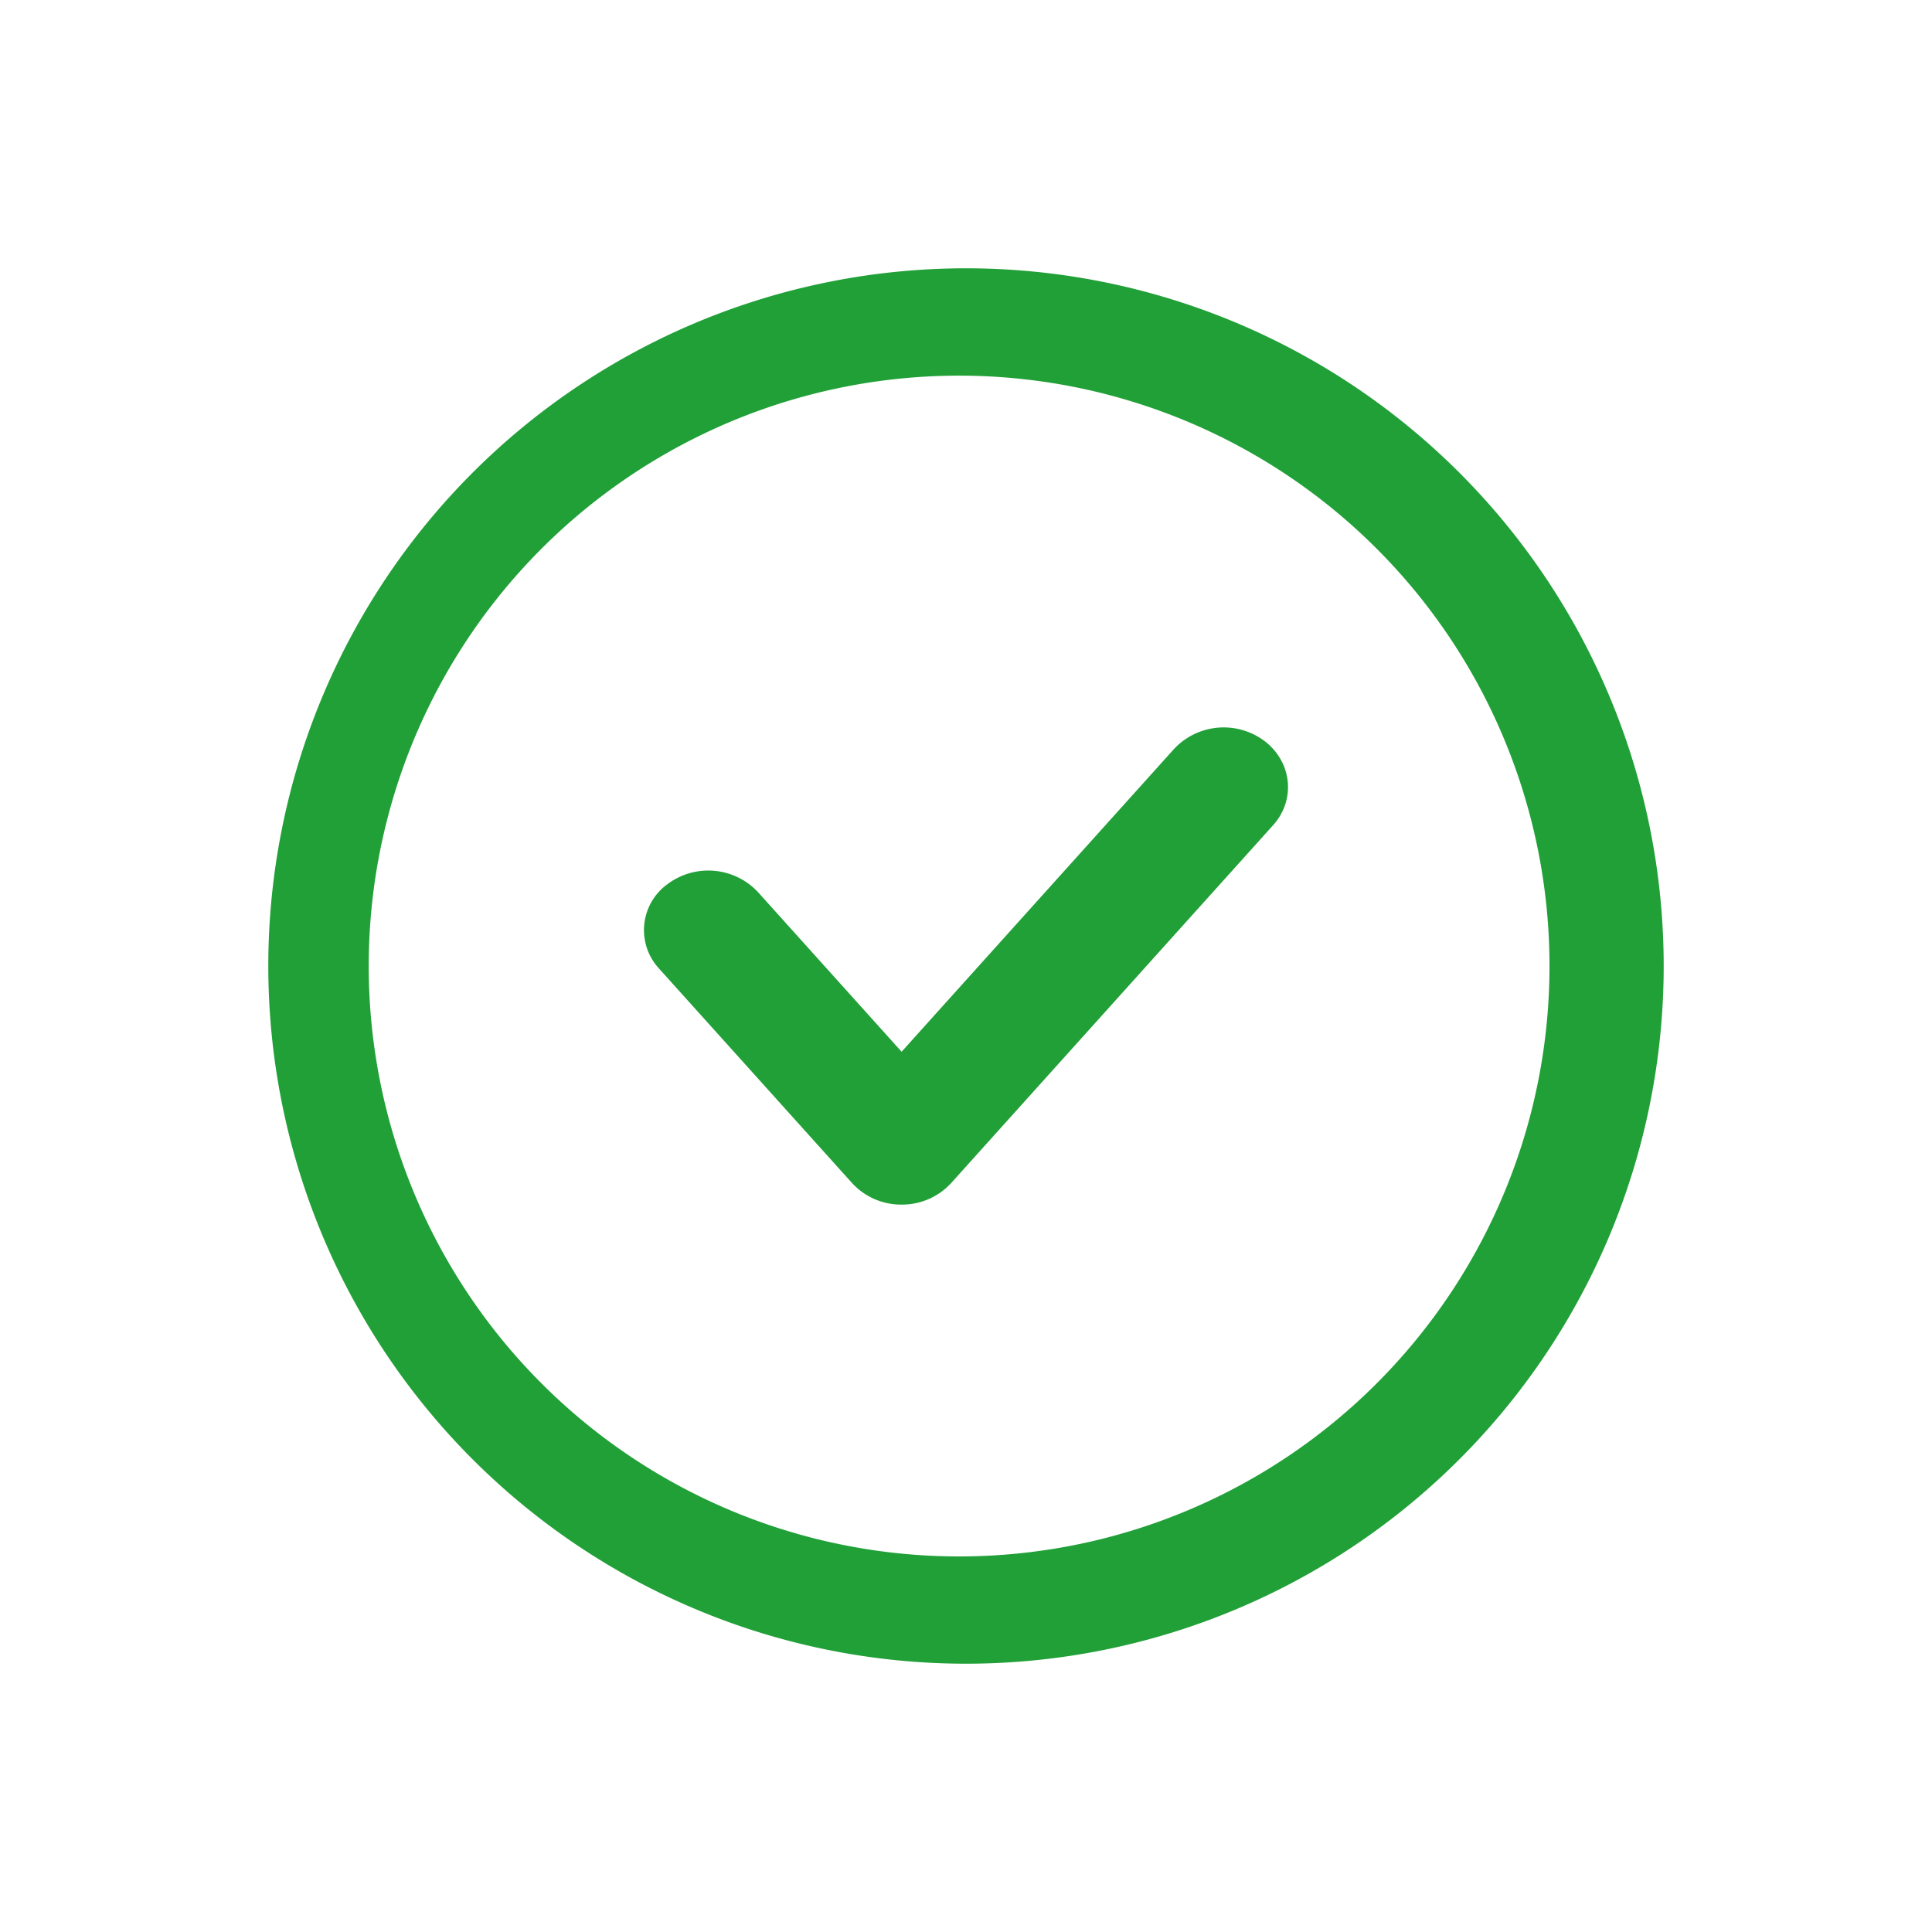
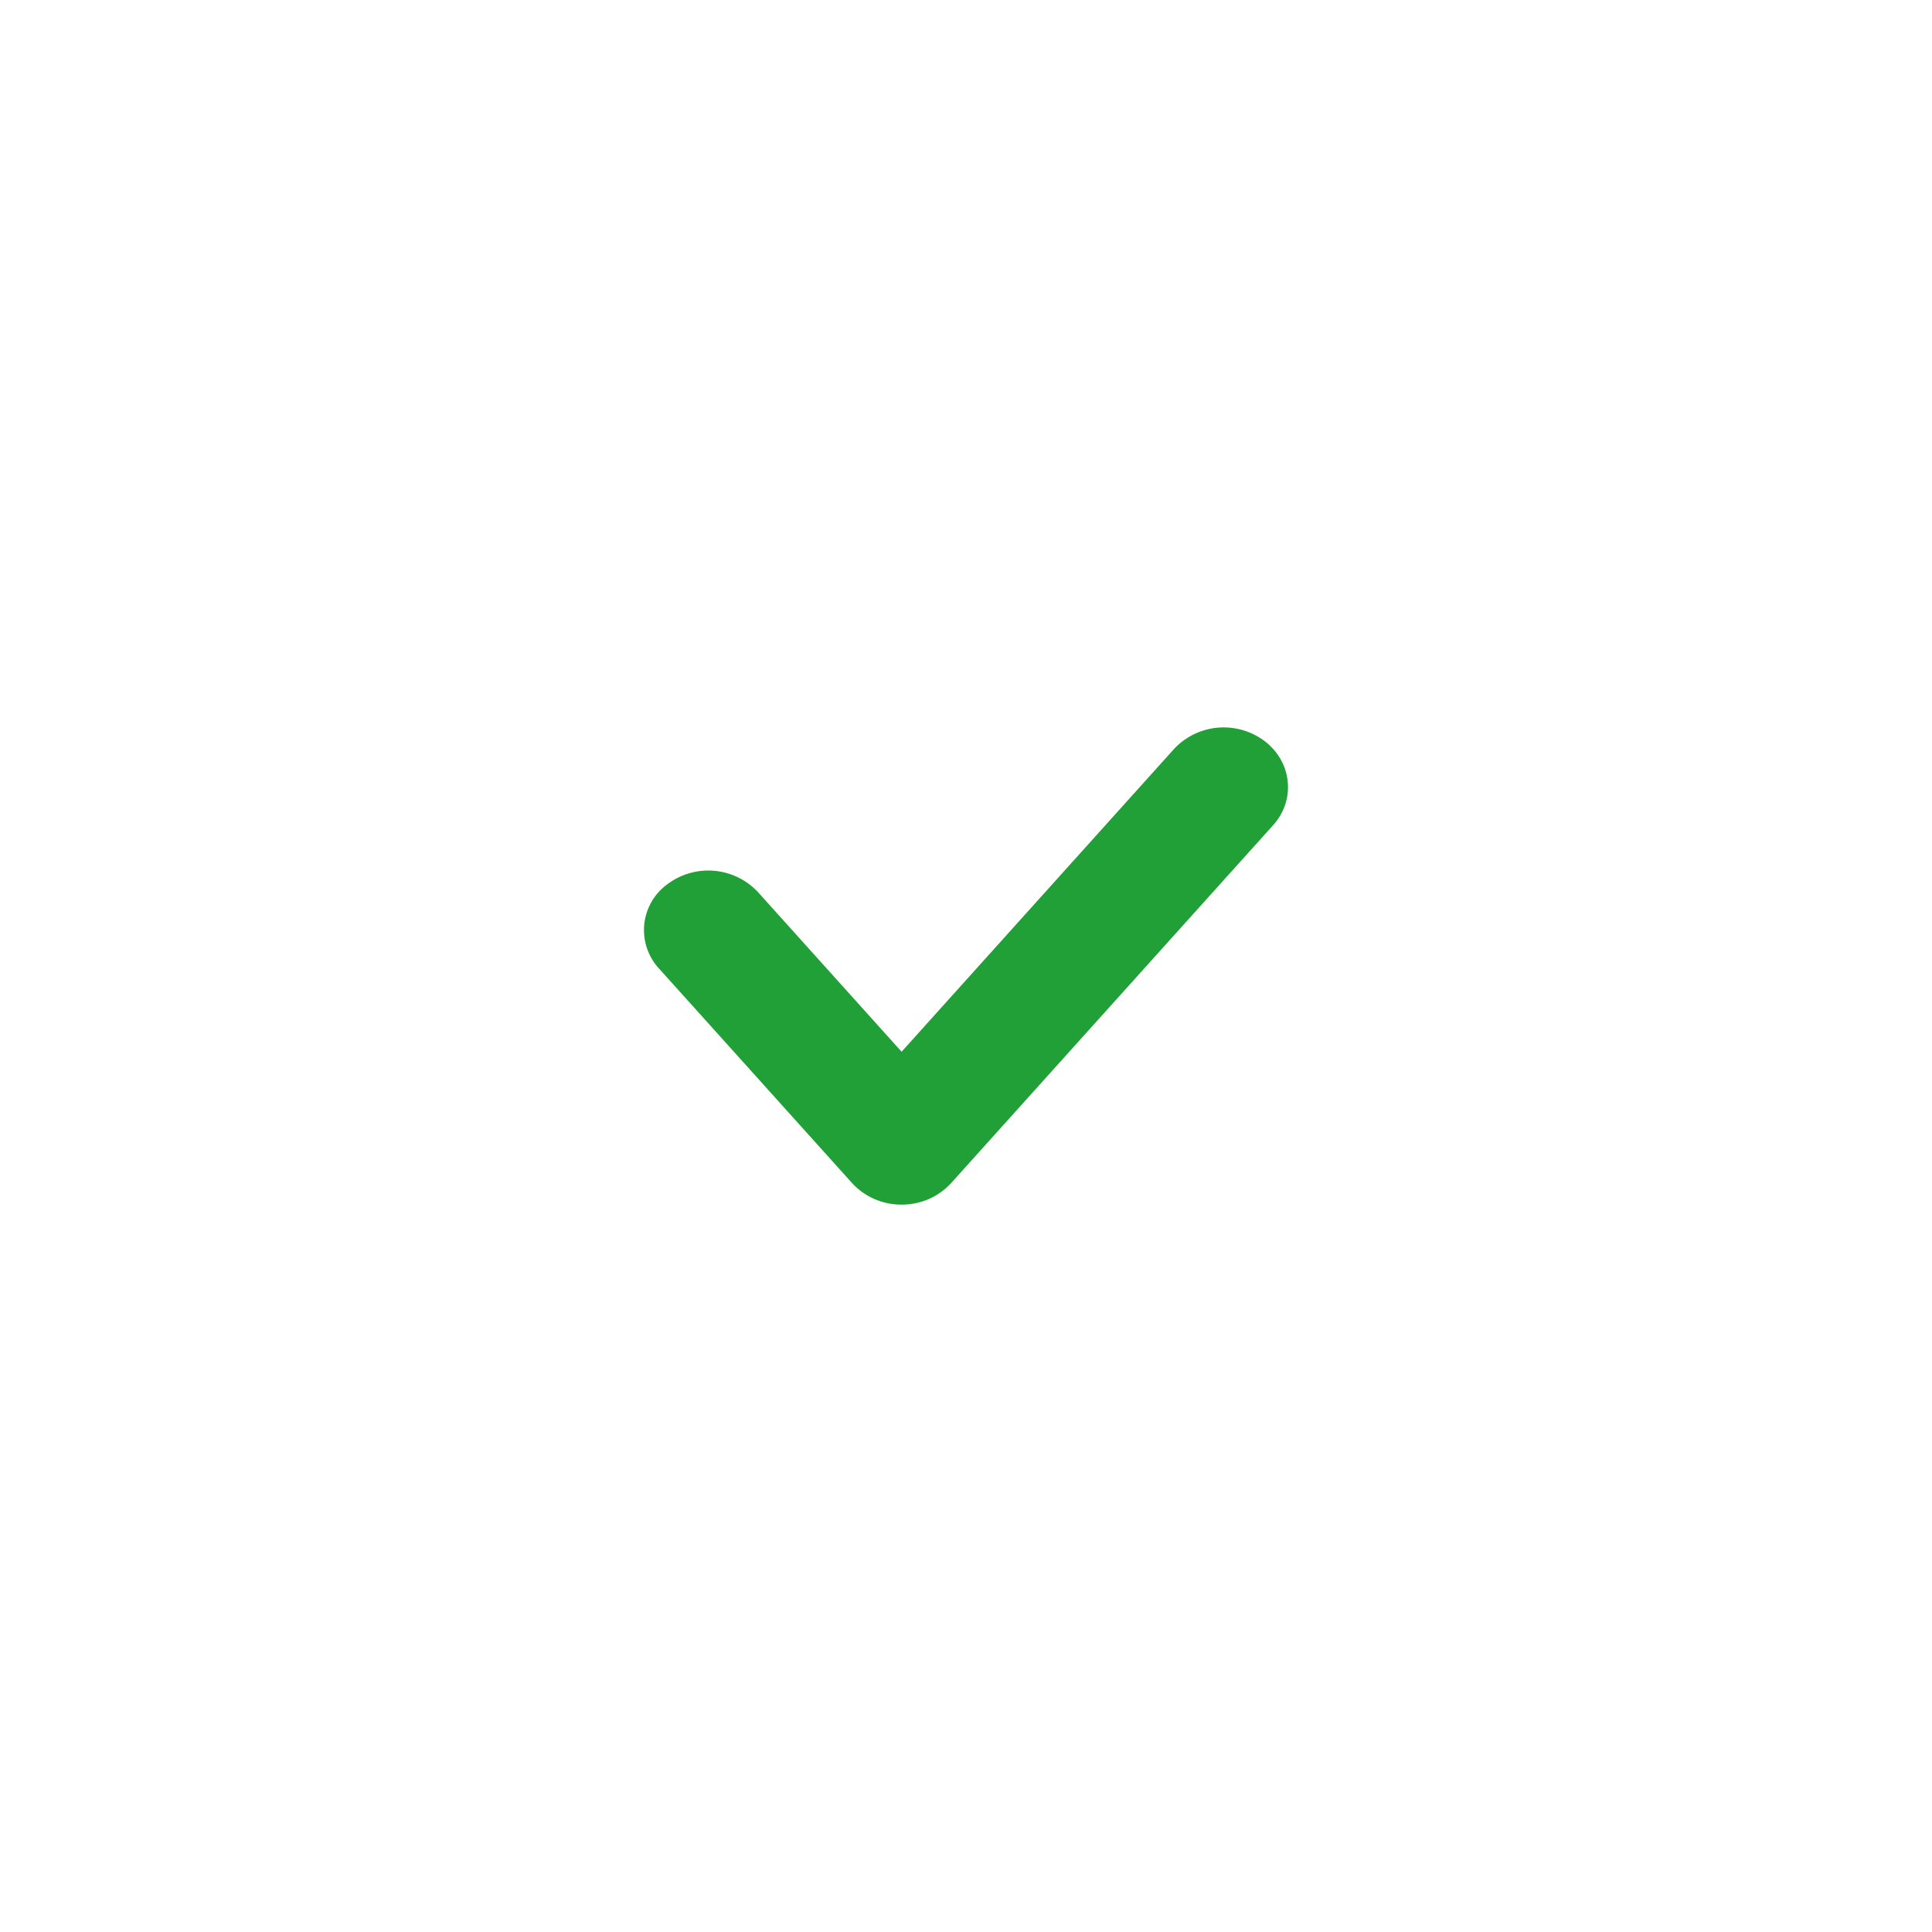
<svg xmlns="http://www.w3.org/2000/svg" width="24" height="24" viewBox="0 0 24 24" fill="none">
-   <path fill-rule="evenodd" clip-rule="evenodd" d="M12 3.333a8.667 8.667 0 110 17.334 8.667 8.667 0 010-17.334zm0 1.334a7.334 7.334 0 100 14.667 7.334 7.334 0 000-14.667z" fill="#21A038" />
  <path fill-rule="evenodd" clip-rule="evenodd" d="M15.712 9.208c.34.262.385.73.103 1.043l-4 4.446a.827.827 0 01-.615.267.827.827 0 01-.615-.267l-2.4-2.667a.704.704 0 01.103-1.044.845.845 0 011.127.095l1.785 1.984 3.385-3.762a.845.845 0 011.127-.095z" fill="#21A038" />
</svg>